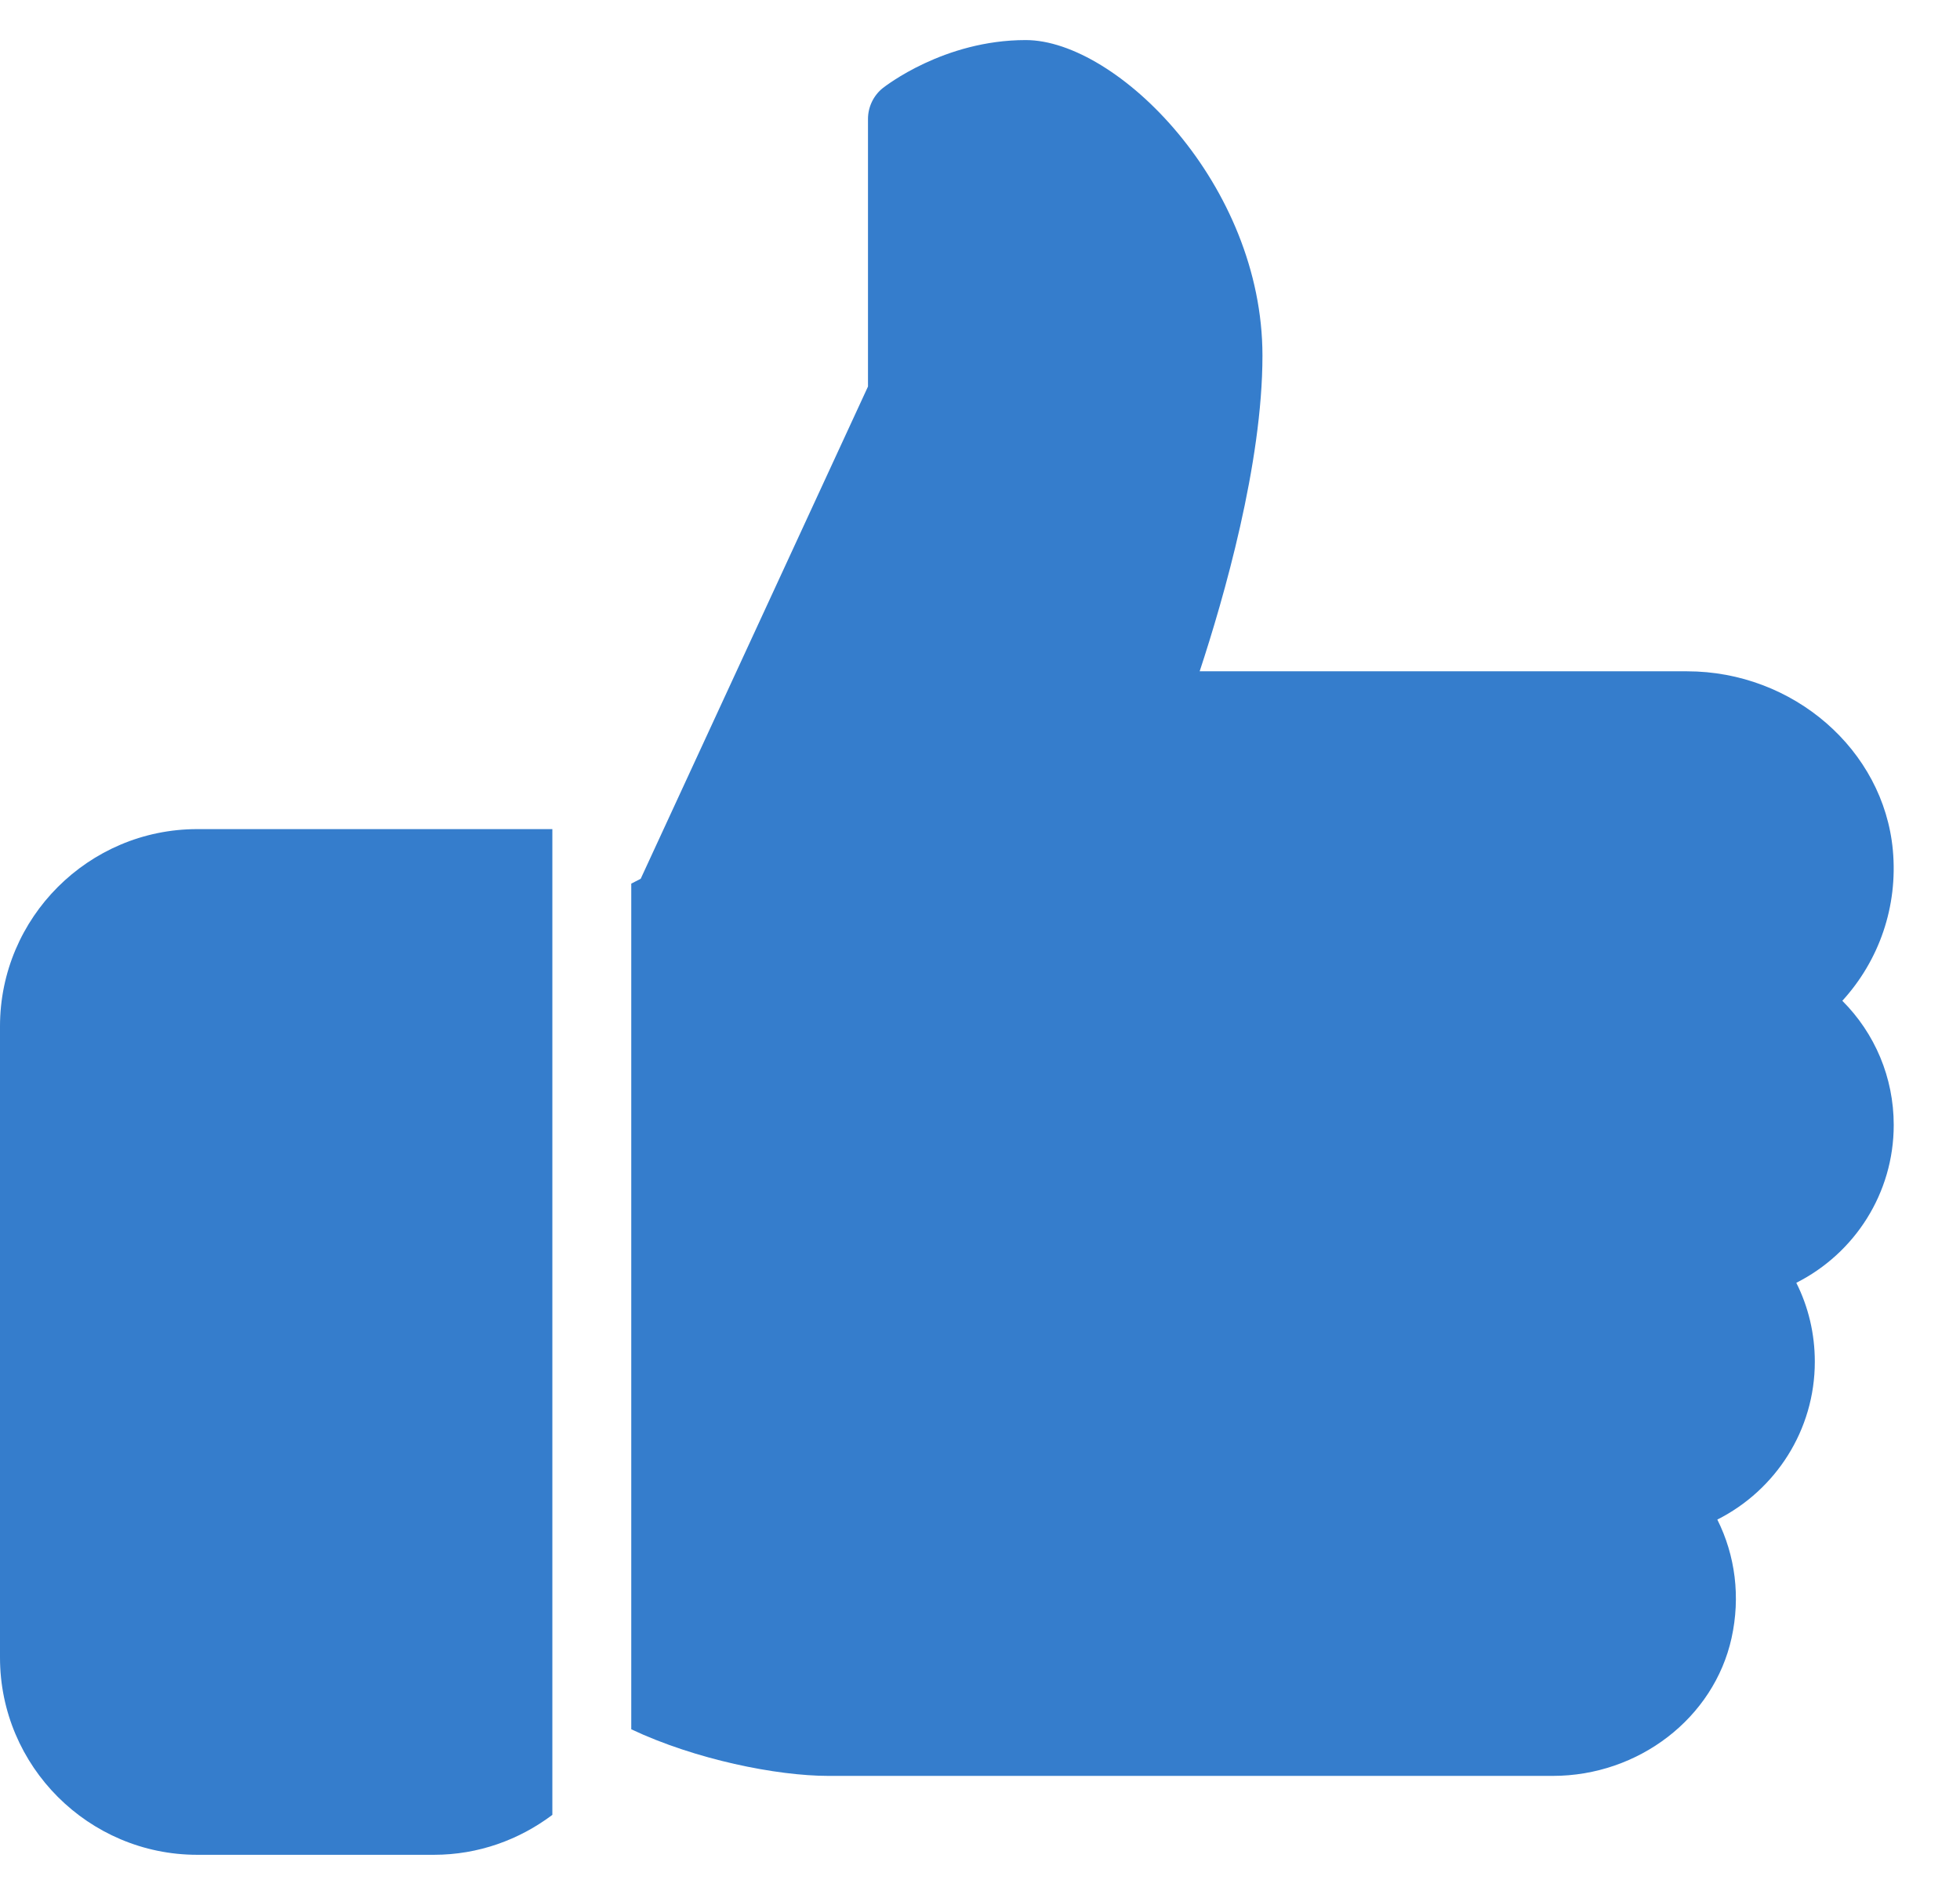
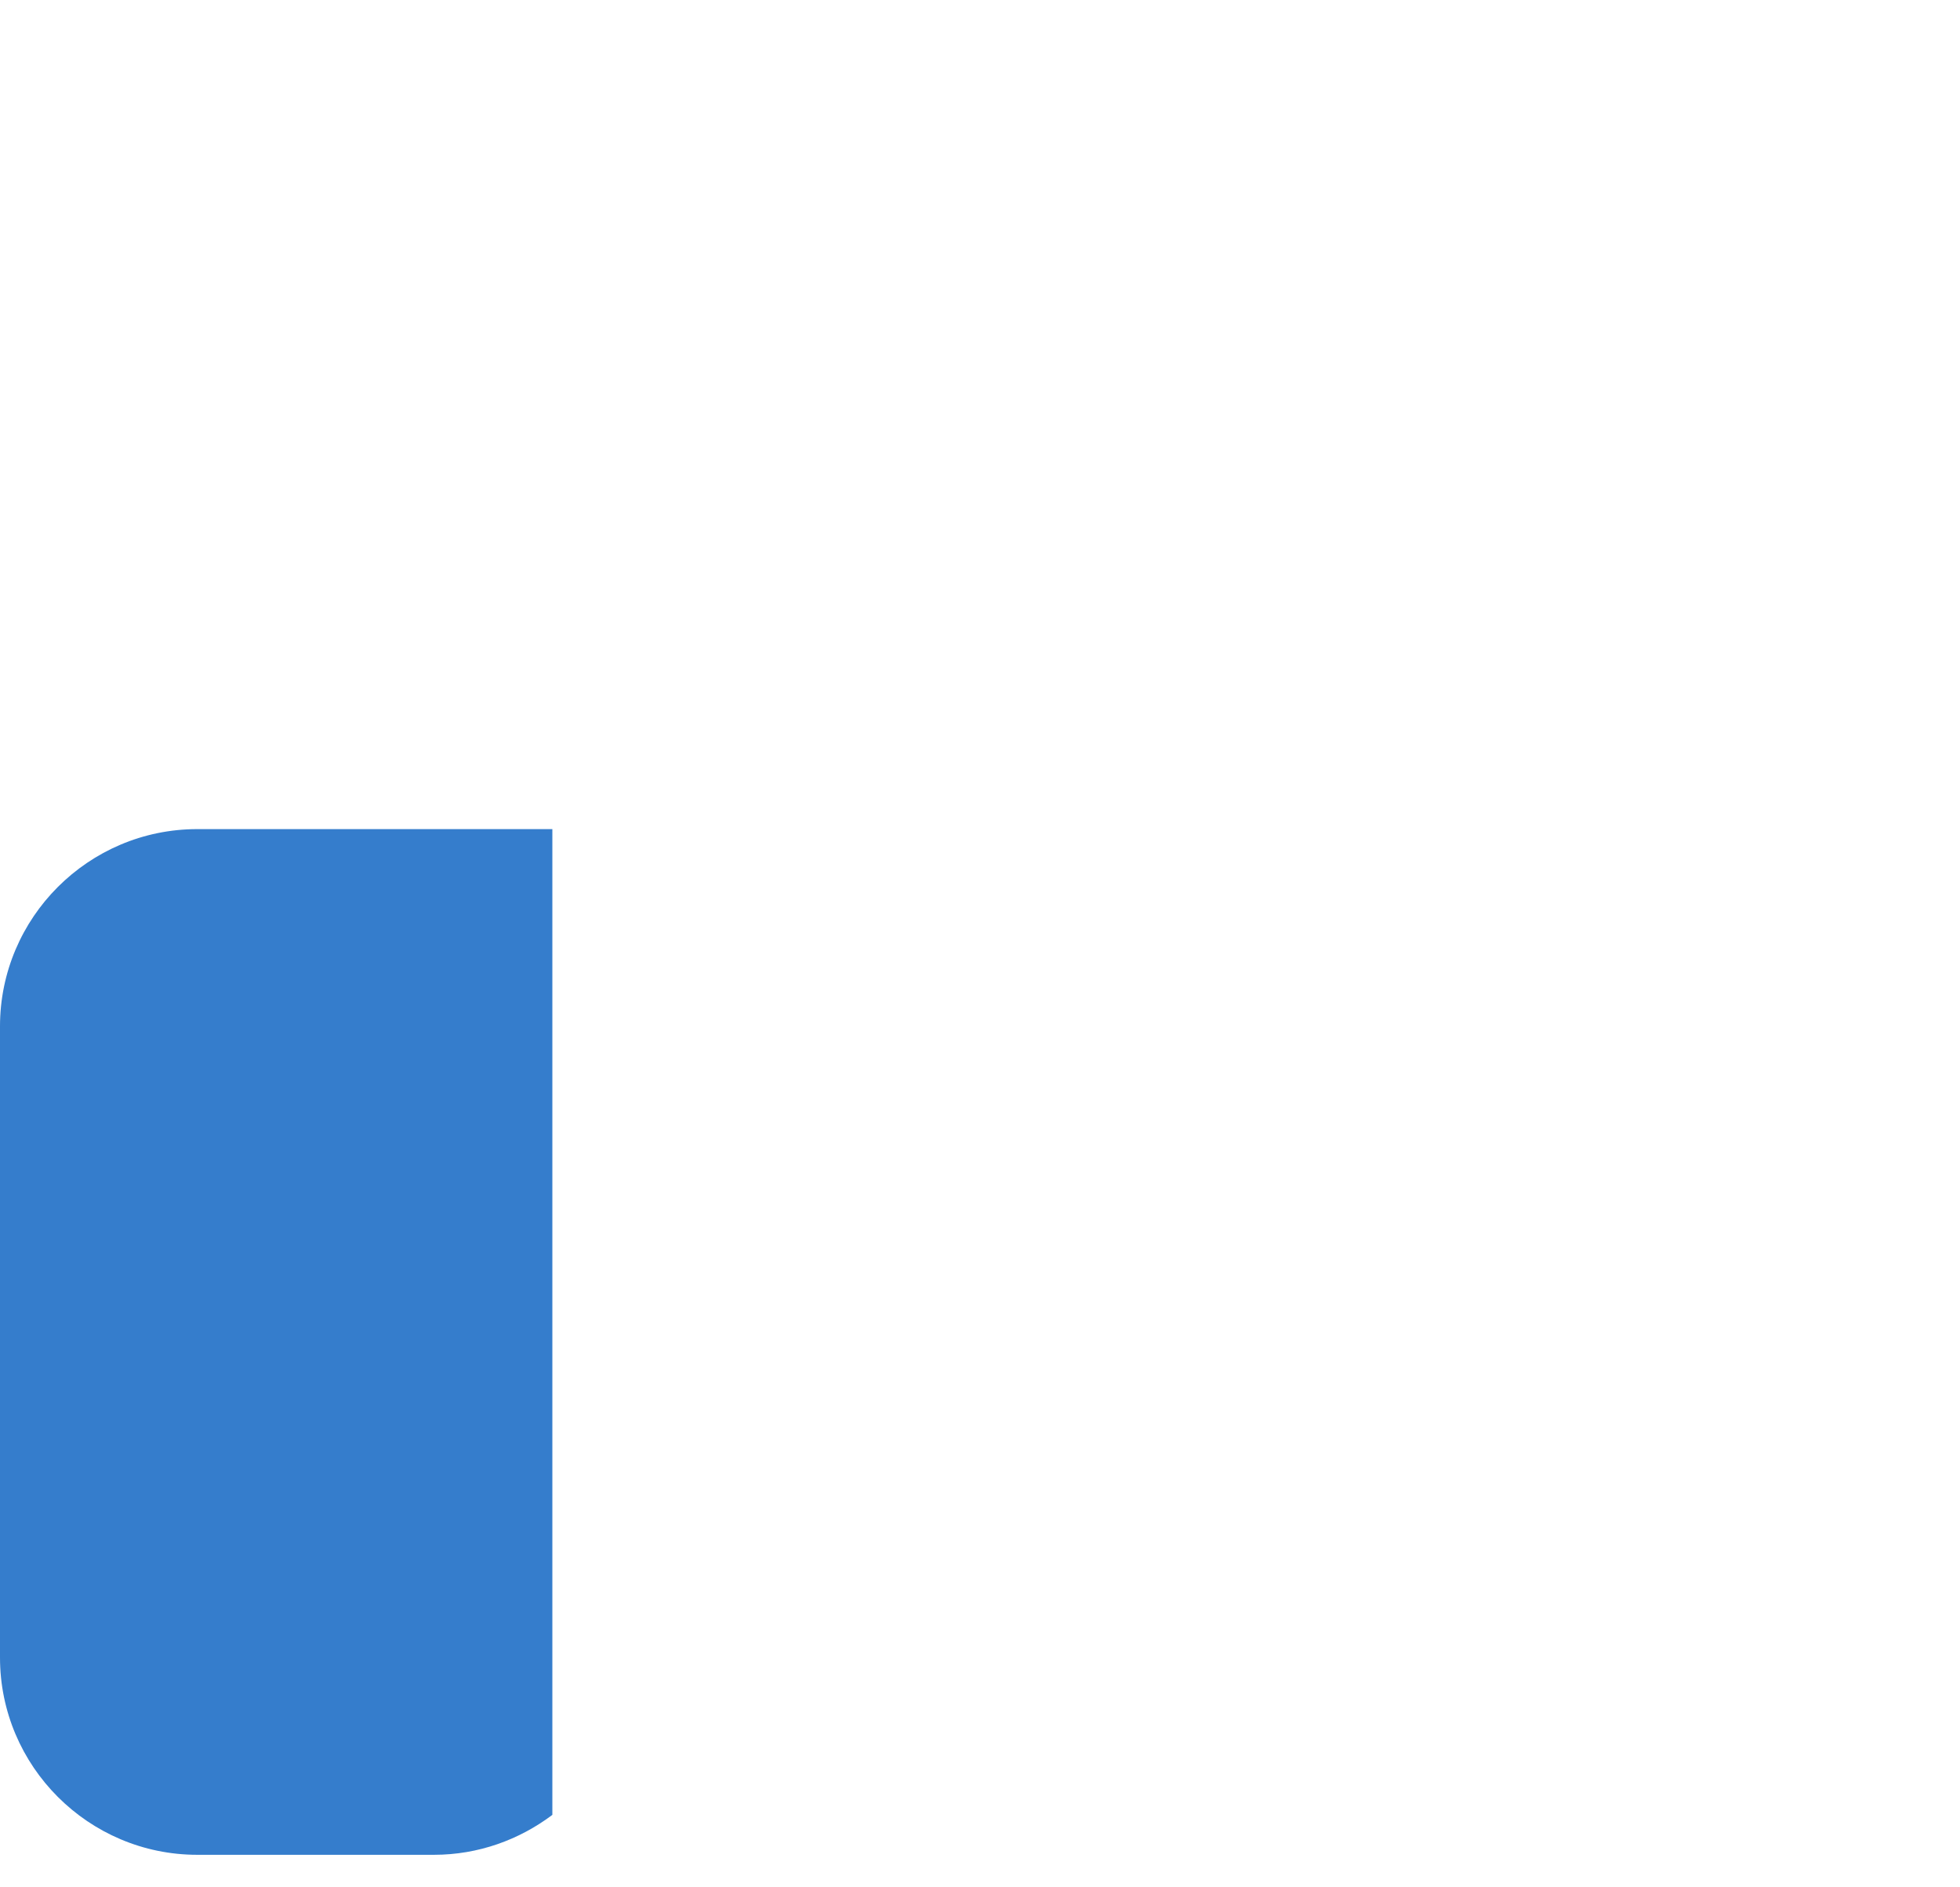
<svg xmlns="http://www.w3.org/2000/svg" width="27px" height="26px" viewBox="0 0 27 26" version="1.1">
  <title>like copy</title>
  <g id="FINAL:-/branches" stroke="none" stroke-width="1" fill="none" fill-rule="evenodd">
    <g id="/branches-[desktop]" transform="translate(-584, -2743)" fill="#357DCC" fill-rule="nonzero">
      <g id="Love-What-You-Do" transform="translate(155.5, 2505.591)">
        <g id="Group-18" transform="translate(404.5, 210.961)">
          <g id="like-copy" transform="translate(24, 27)">
-             <path d="M2.717,10.87 C1.22,10.87 0,12.089 0,13.587 L0,22.283 C0,23.78 1.22,25 2.717,25 L5.978,25 C6.59,25 7.153,24.793 7.609,24.45 L7.609,10.87 L2.717,10.87 Z" id="Path" />
-             <path d="M26.087,14.946 C26.087,14.292 25.828,13.684 25.379,13.235 C25.887,12.679 26.146,11.935 26.075,11.16 C25.948,9.778 24.703,8.696 23.24,8.696 L16.526,8.696 C16.859,7.686 17.391,5.835 17.391,4.348 C17.391,1.99 15.388,0 14.13,0 C13.001,0 12.195,0.636 12.16,0.662 C12.032,0.765 11.957,0.922 11.957,1.087 L11.957,4.773 L8.826,11.554 L8.696,11.621 L8.696,23.271 C9.58,23.688 10.7,23.913 11.413,23.913 L21.39,23.913 C22.574,23.913 23.61,23.115 23.853,22.014 C23.978,21.448 23.905,20.877 23.657,20.382 C24.46,19.977 25,19.15 25,18.207 C25,17.822 24.912,17.453 24.745,17.12 C25.548,16.715 26.087,15.888 26.087,14.946 Z" id="Path" />
+             <path d="M2.717,10.87 C1.22,10.87 0,12.089 0,13.587 L0,22.283 C0,23.78 1.22,25 2.717,25 L5.978,25 C6.59,25 7.153,24.793 7.609,24.45 L7.609,10.87 L2.717,10.87 " id="Path" />
          </g>
        </g>
      </g>
    </g>
  </g>
</svg>